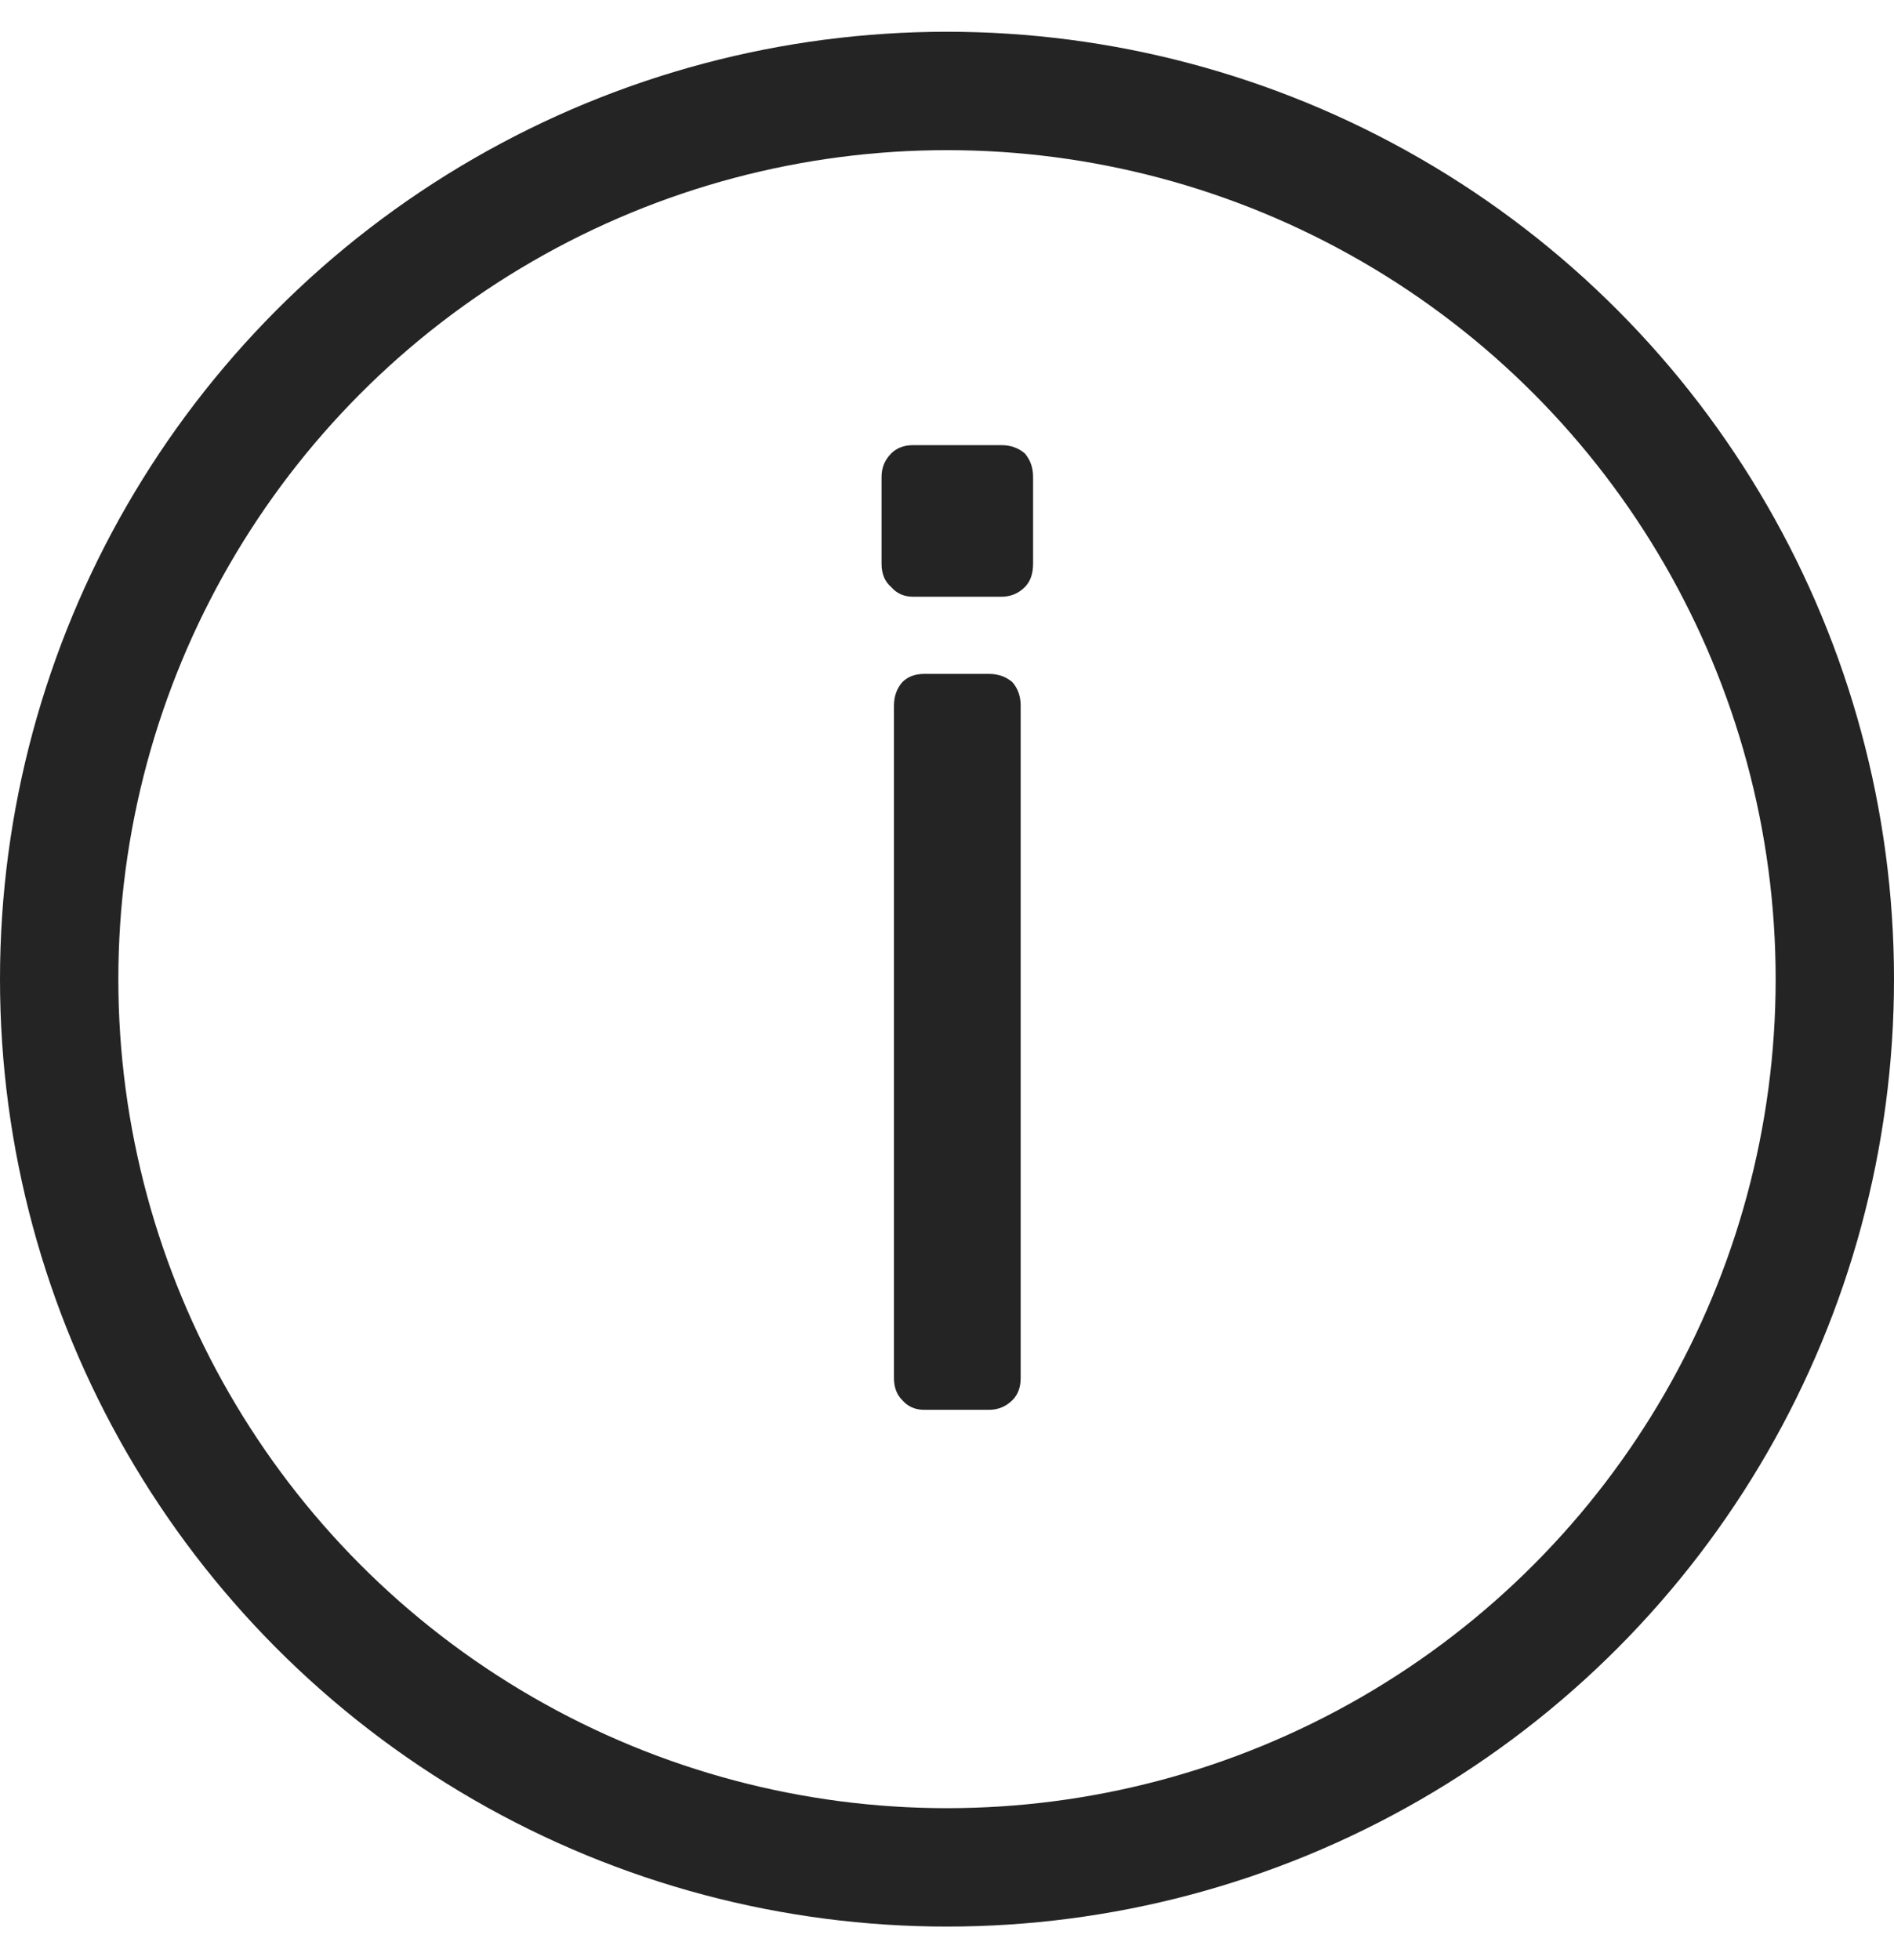
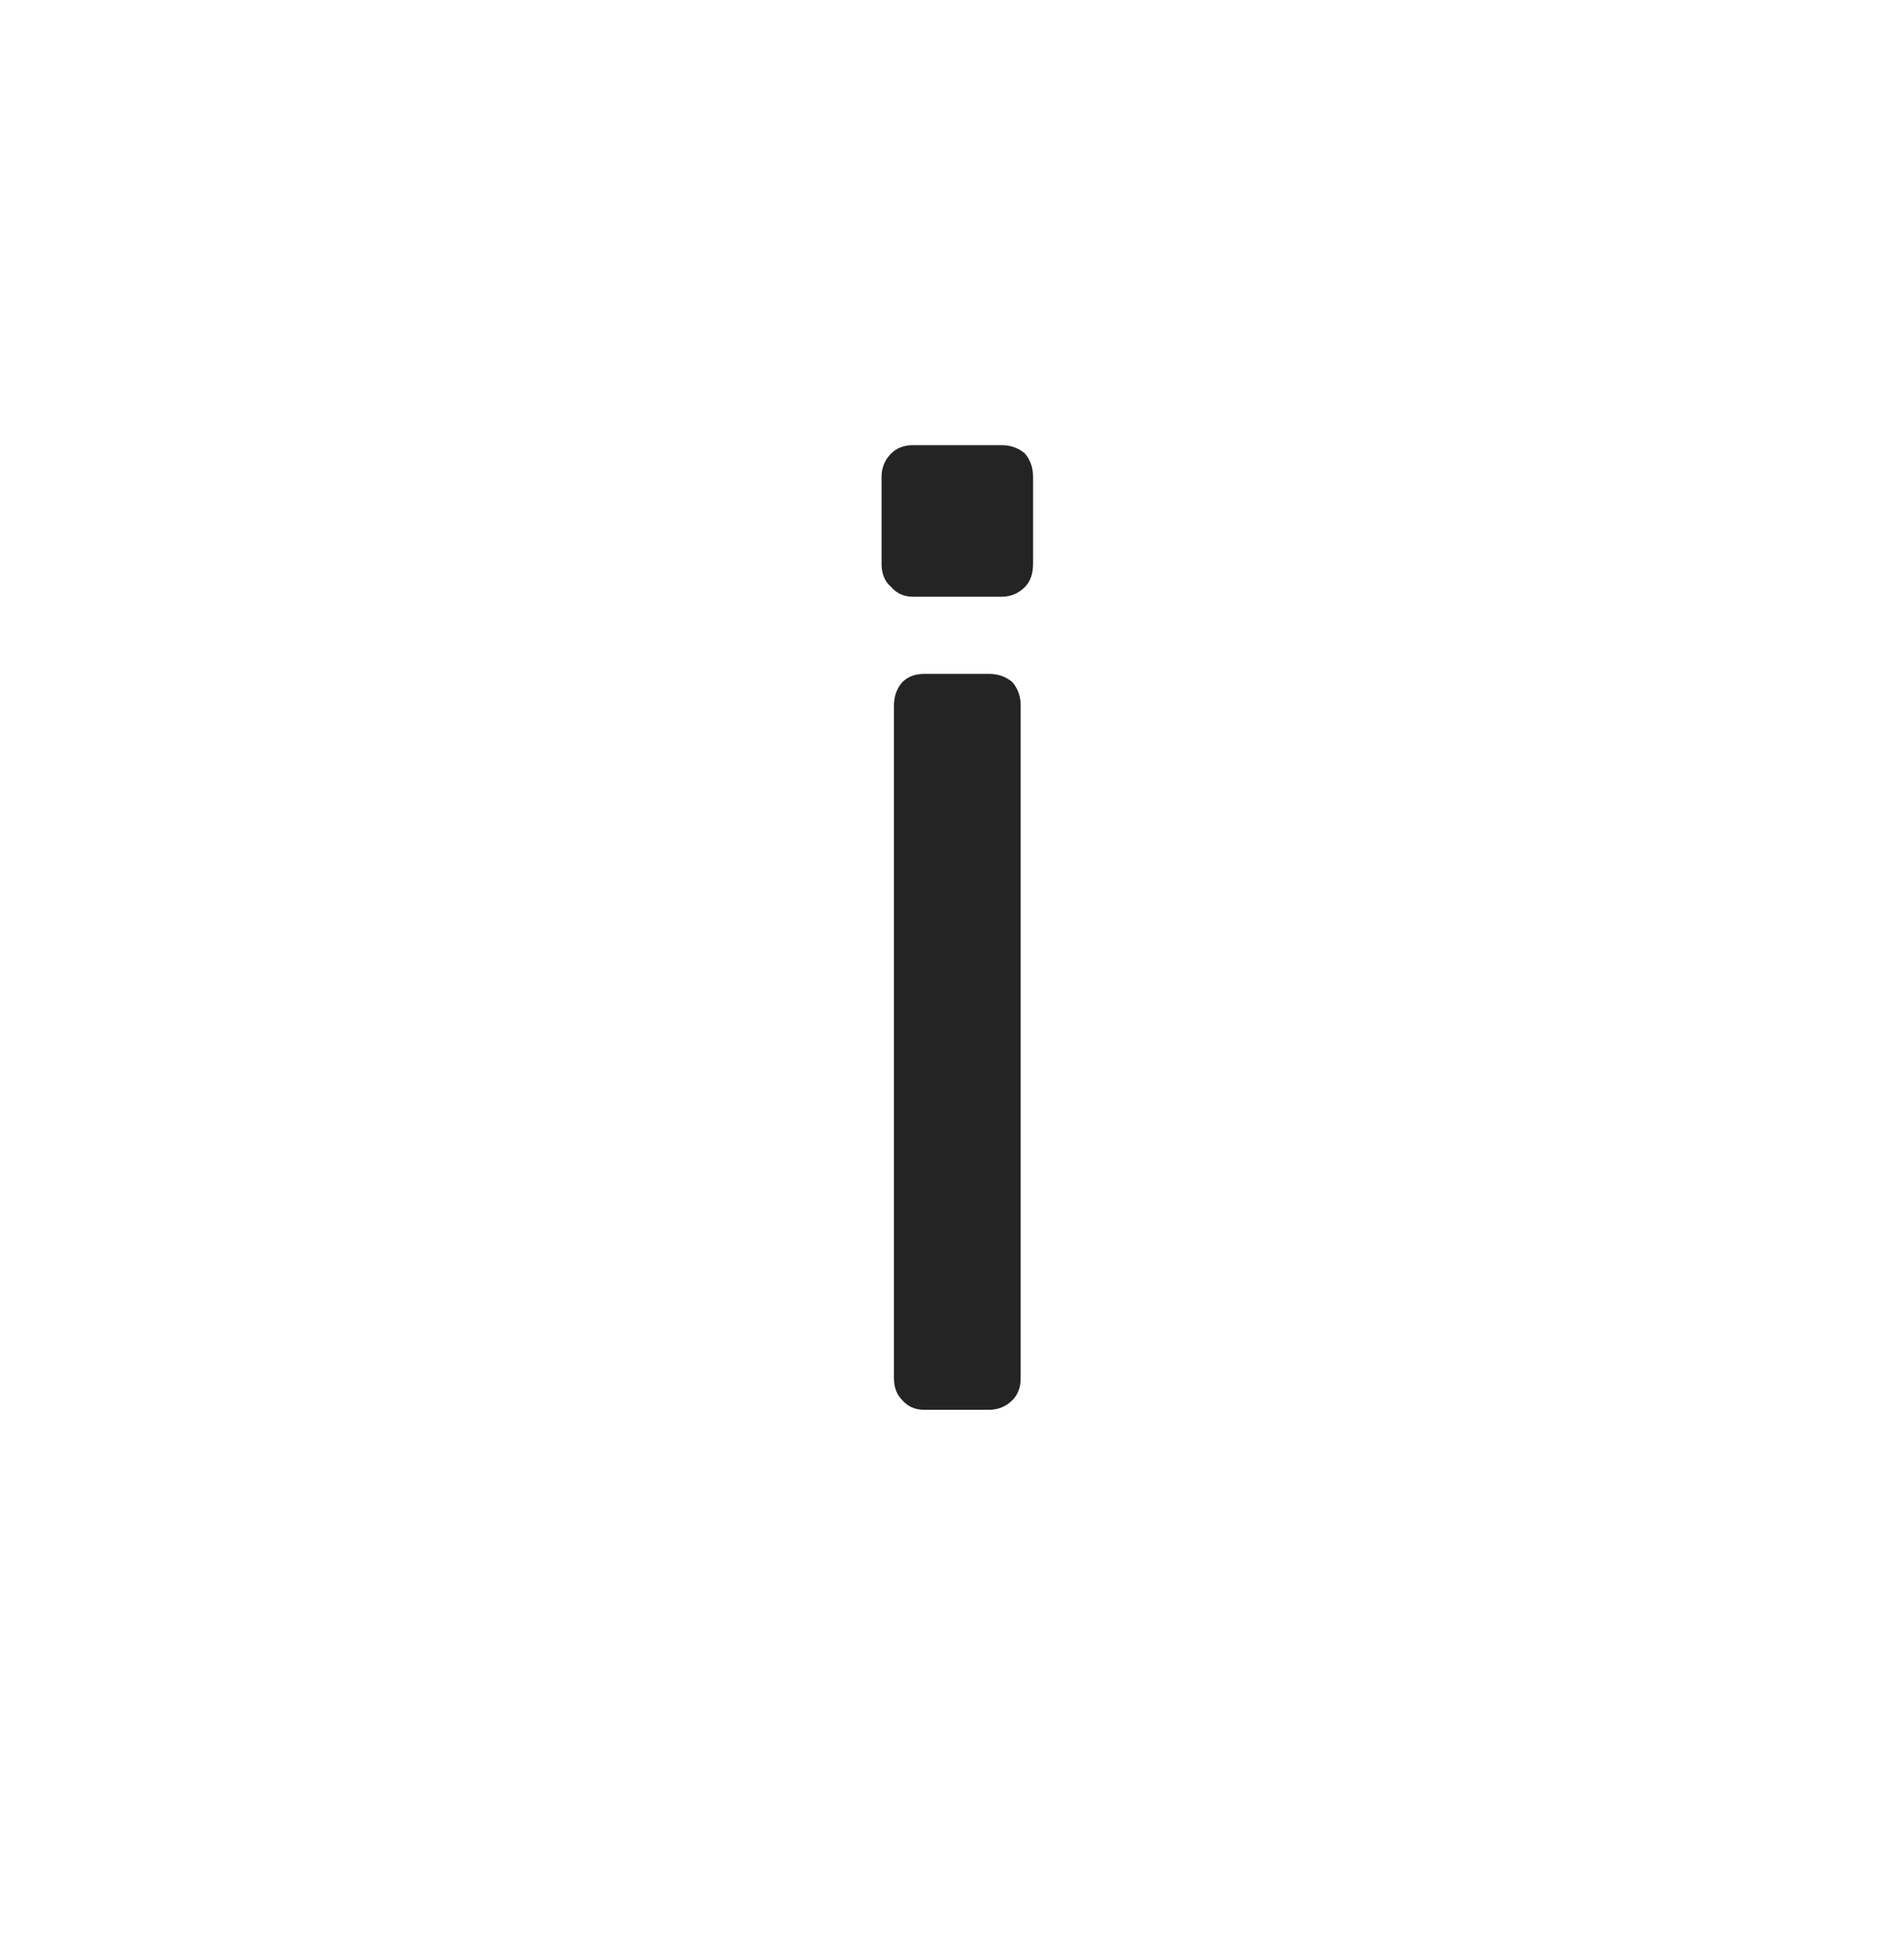
<svg xmlns="http://www.w3.org/2000/svg" width="29" height="30" viewBox="0 0 29 30" fill="none">
  <path d="M15.143 10.314C15.284 10.314 15.403 10.356 15.502 10.441C15.586 10.539 15.628 10.659 15.628 10.799L15.628 21.092C15.628 21.232 15.586 21.345 15.502 21.429C15.403 21.527 15.284 21.577 15.143 21.577L14.152 21.577C14.011 21.577 13.899 21.527 13.815 21.429C13.73 21.345 13.688 21.232 13.688 21.092L13.688 10.799C13.688 10.659 13.73 10.539 13.815 10.441C13.899 10.356 14.011 10.314 14.152 10.314L15.143 10.314ZM15.333 6.813C15.474 6.813 15.593 6.855 15.692 6.94C15.776 7.038 15.818 7.158 15.818 7.298L15.818 8.627C15.818 8.782 15.776 8.901 15.692 8.985C15.593 9.084 15.474 9.133 15.333 9.133L13.983 9.133C13.843 9.133 13.73 9.084 13.646 8.985C13.547 8.901 13.498 8.782 13.498 8.627L13.498 7.298C13.498 7.158 13.547 7.038 13.646 6.94C13.73 6.855 13.843 6.813 13.983 6.813L15.333 6.813Z" fill="#242424" />
-   <circle cx="14.5" cy="14.986" r="13.594" stroke="#242424" stroke-width="1.812" />
</svg>